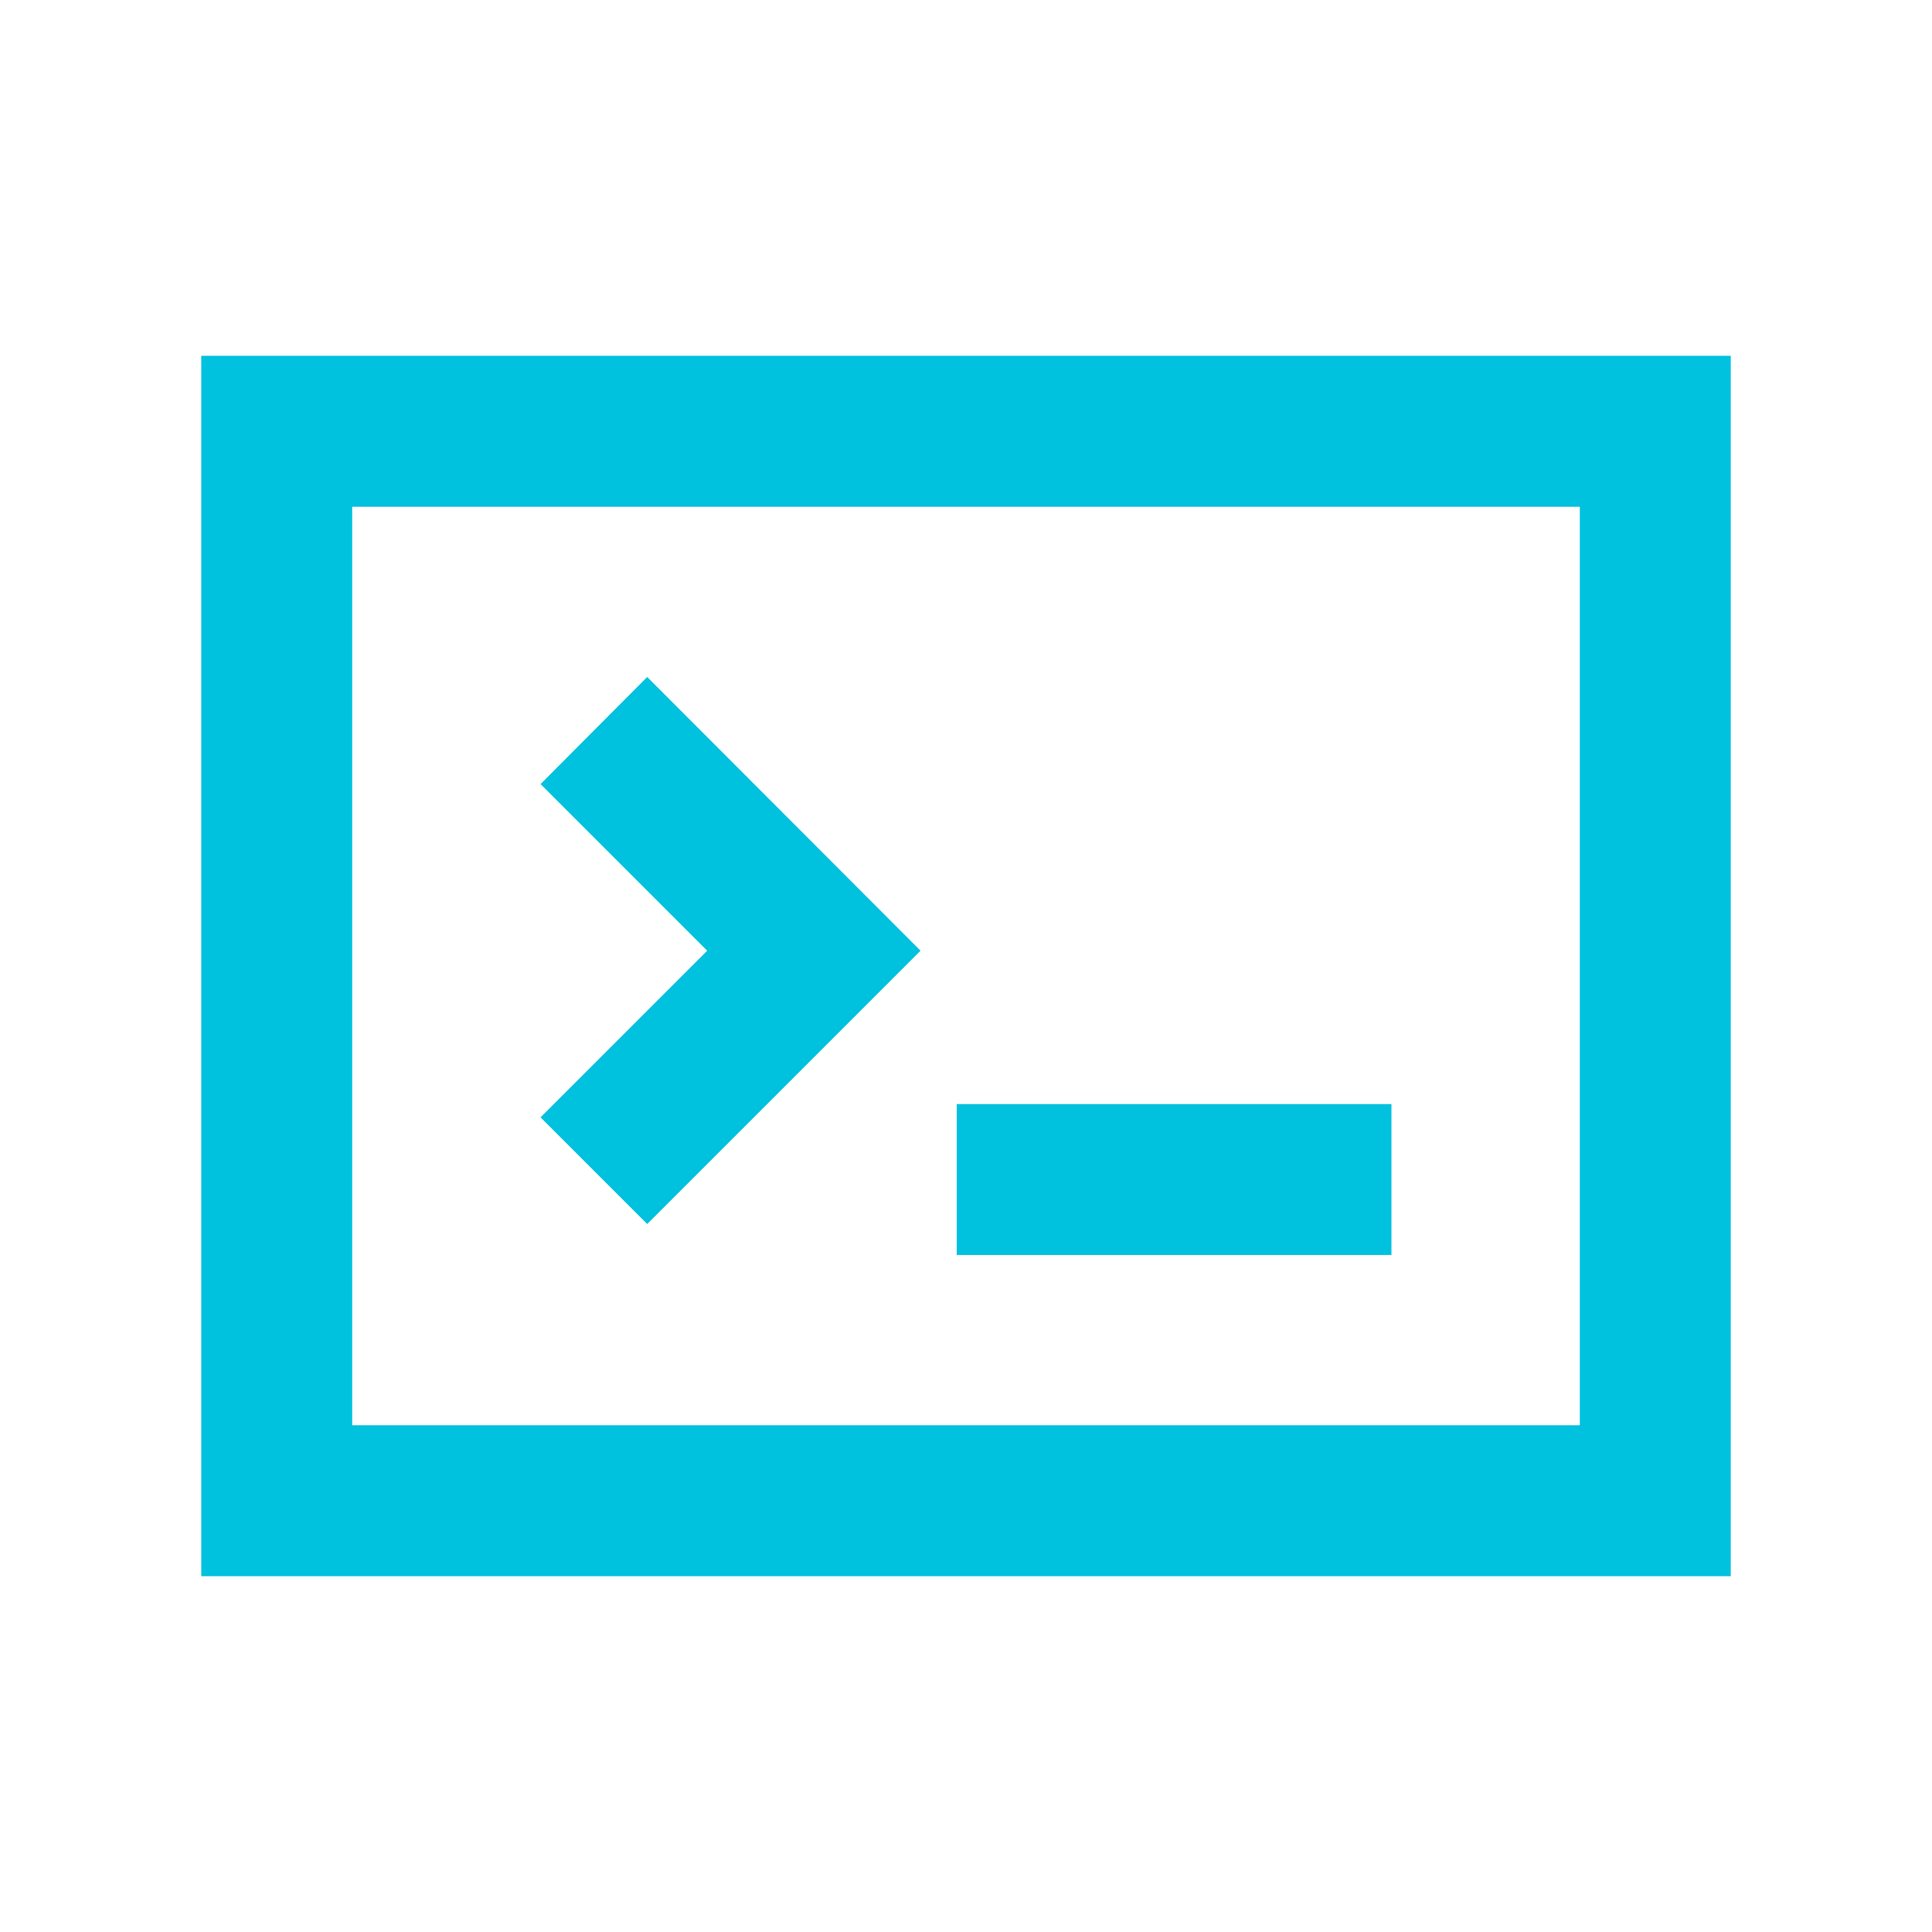
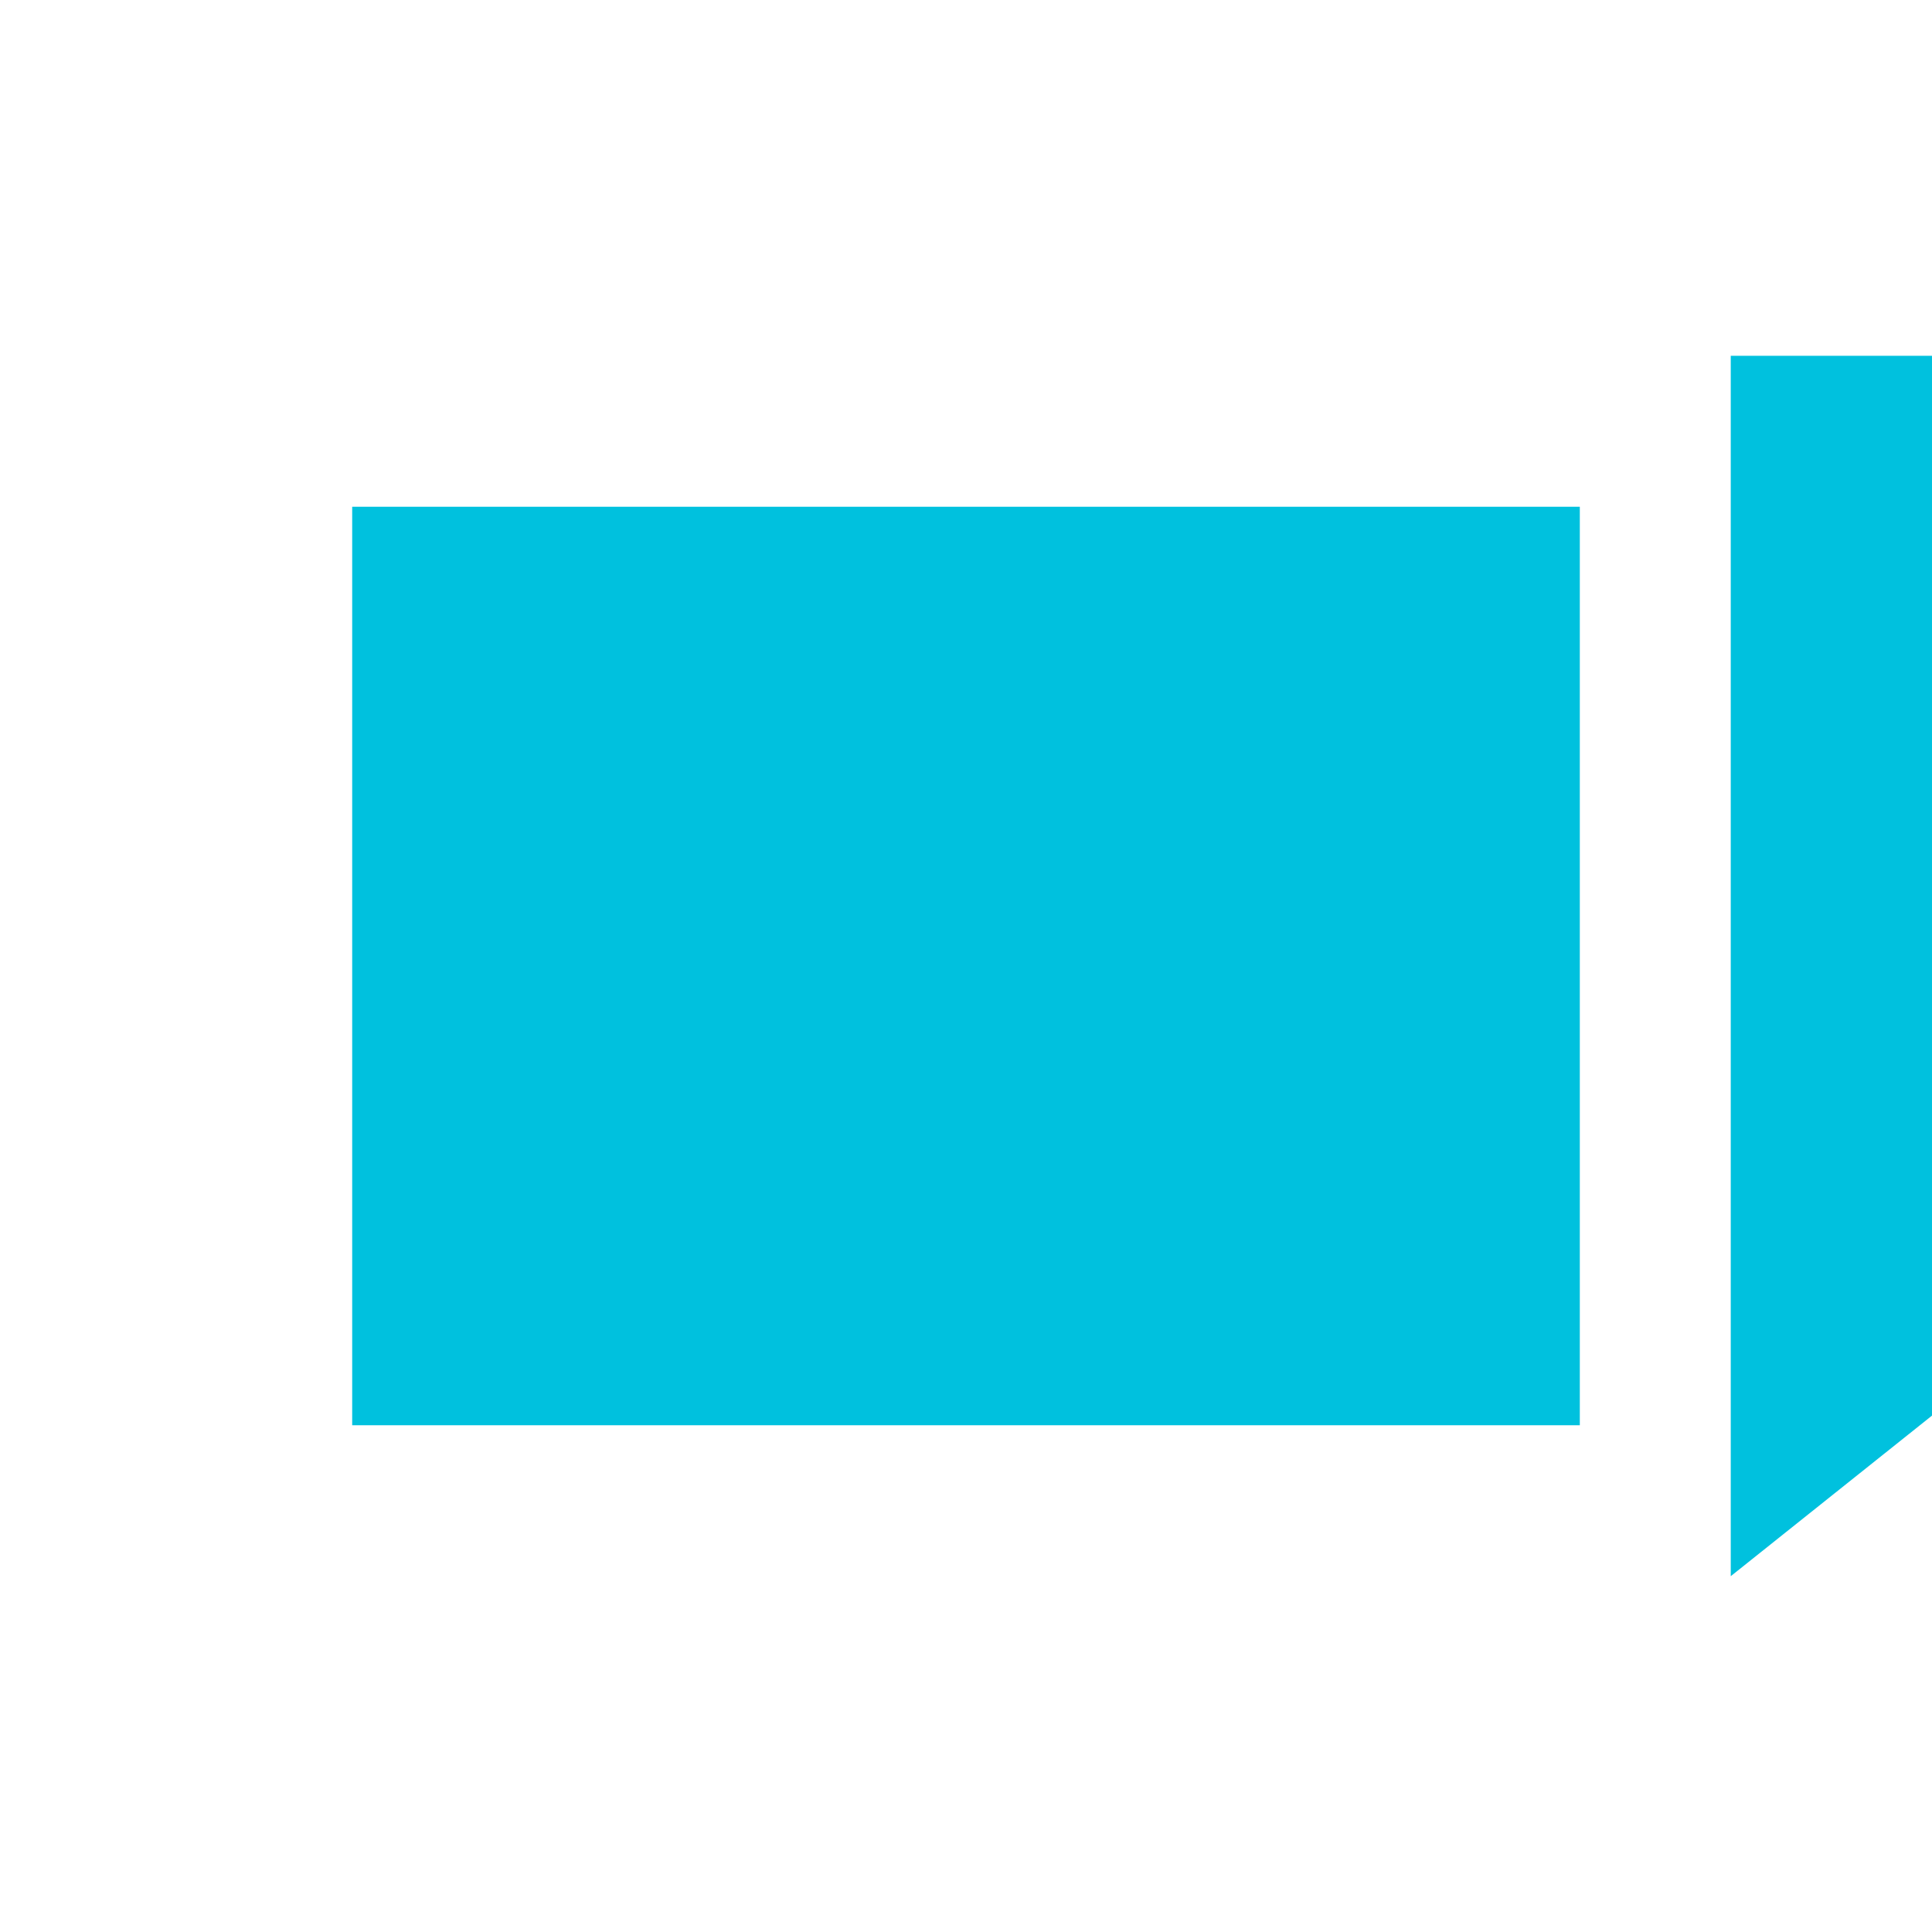
<svg xmlns="http://www.w3.org/2000/svg" t="1729920675228" class="icon" viewBox="0 0 1024 1024" version="1.1" p-id="31754" width="200" height="200">
-   <path d="M917.333 835.413H106.667V188.587h810.667zM186.667 755.413h650.667V268.587H186.667z" fill="#00C1DE" p-id="31755" />
-   <path d="M343.04 648.747l-56.533-56.533 88.32-88.32-88.32-88.32 56.533-56.747 144.853 145.067-144.853 144.853zM507.093 585.173h230.4v80h-230.4z" fill="#00C1DE" p-id="31756" />
+   <path d="M917.333 835.413V188.587h810.667zM186.667 755.413h650.667V268.587H186.667z" fill="#00C1DE" p-id="31755" />
</svg>